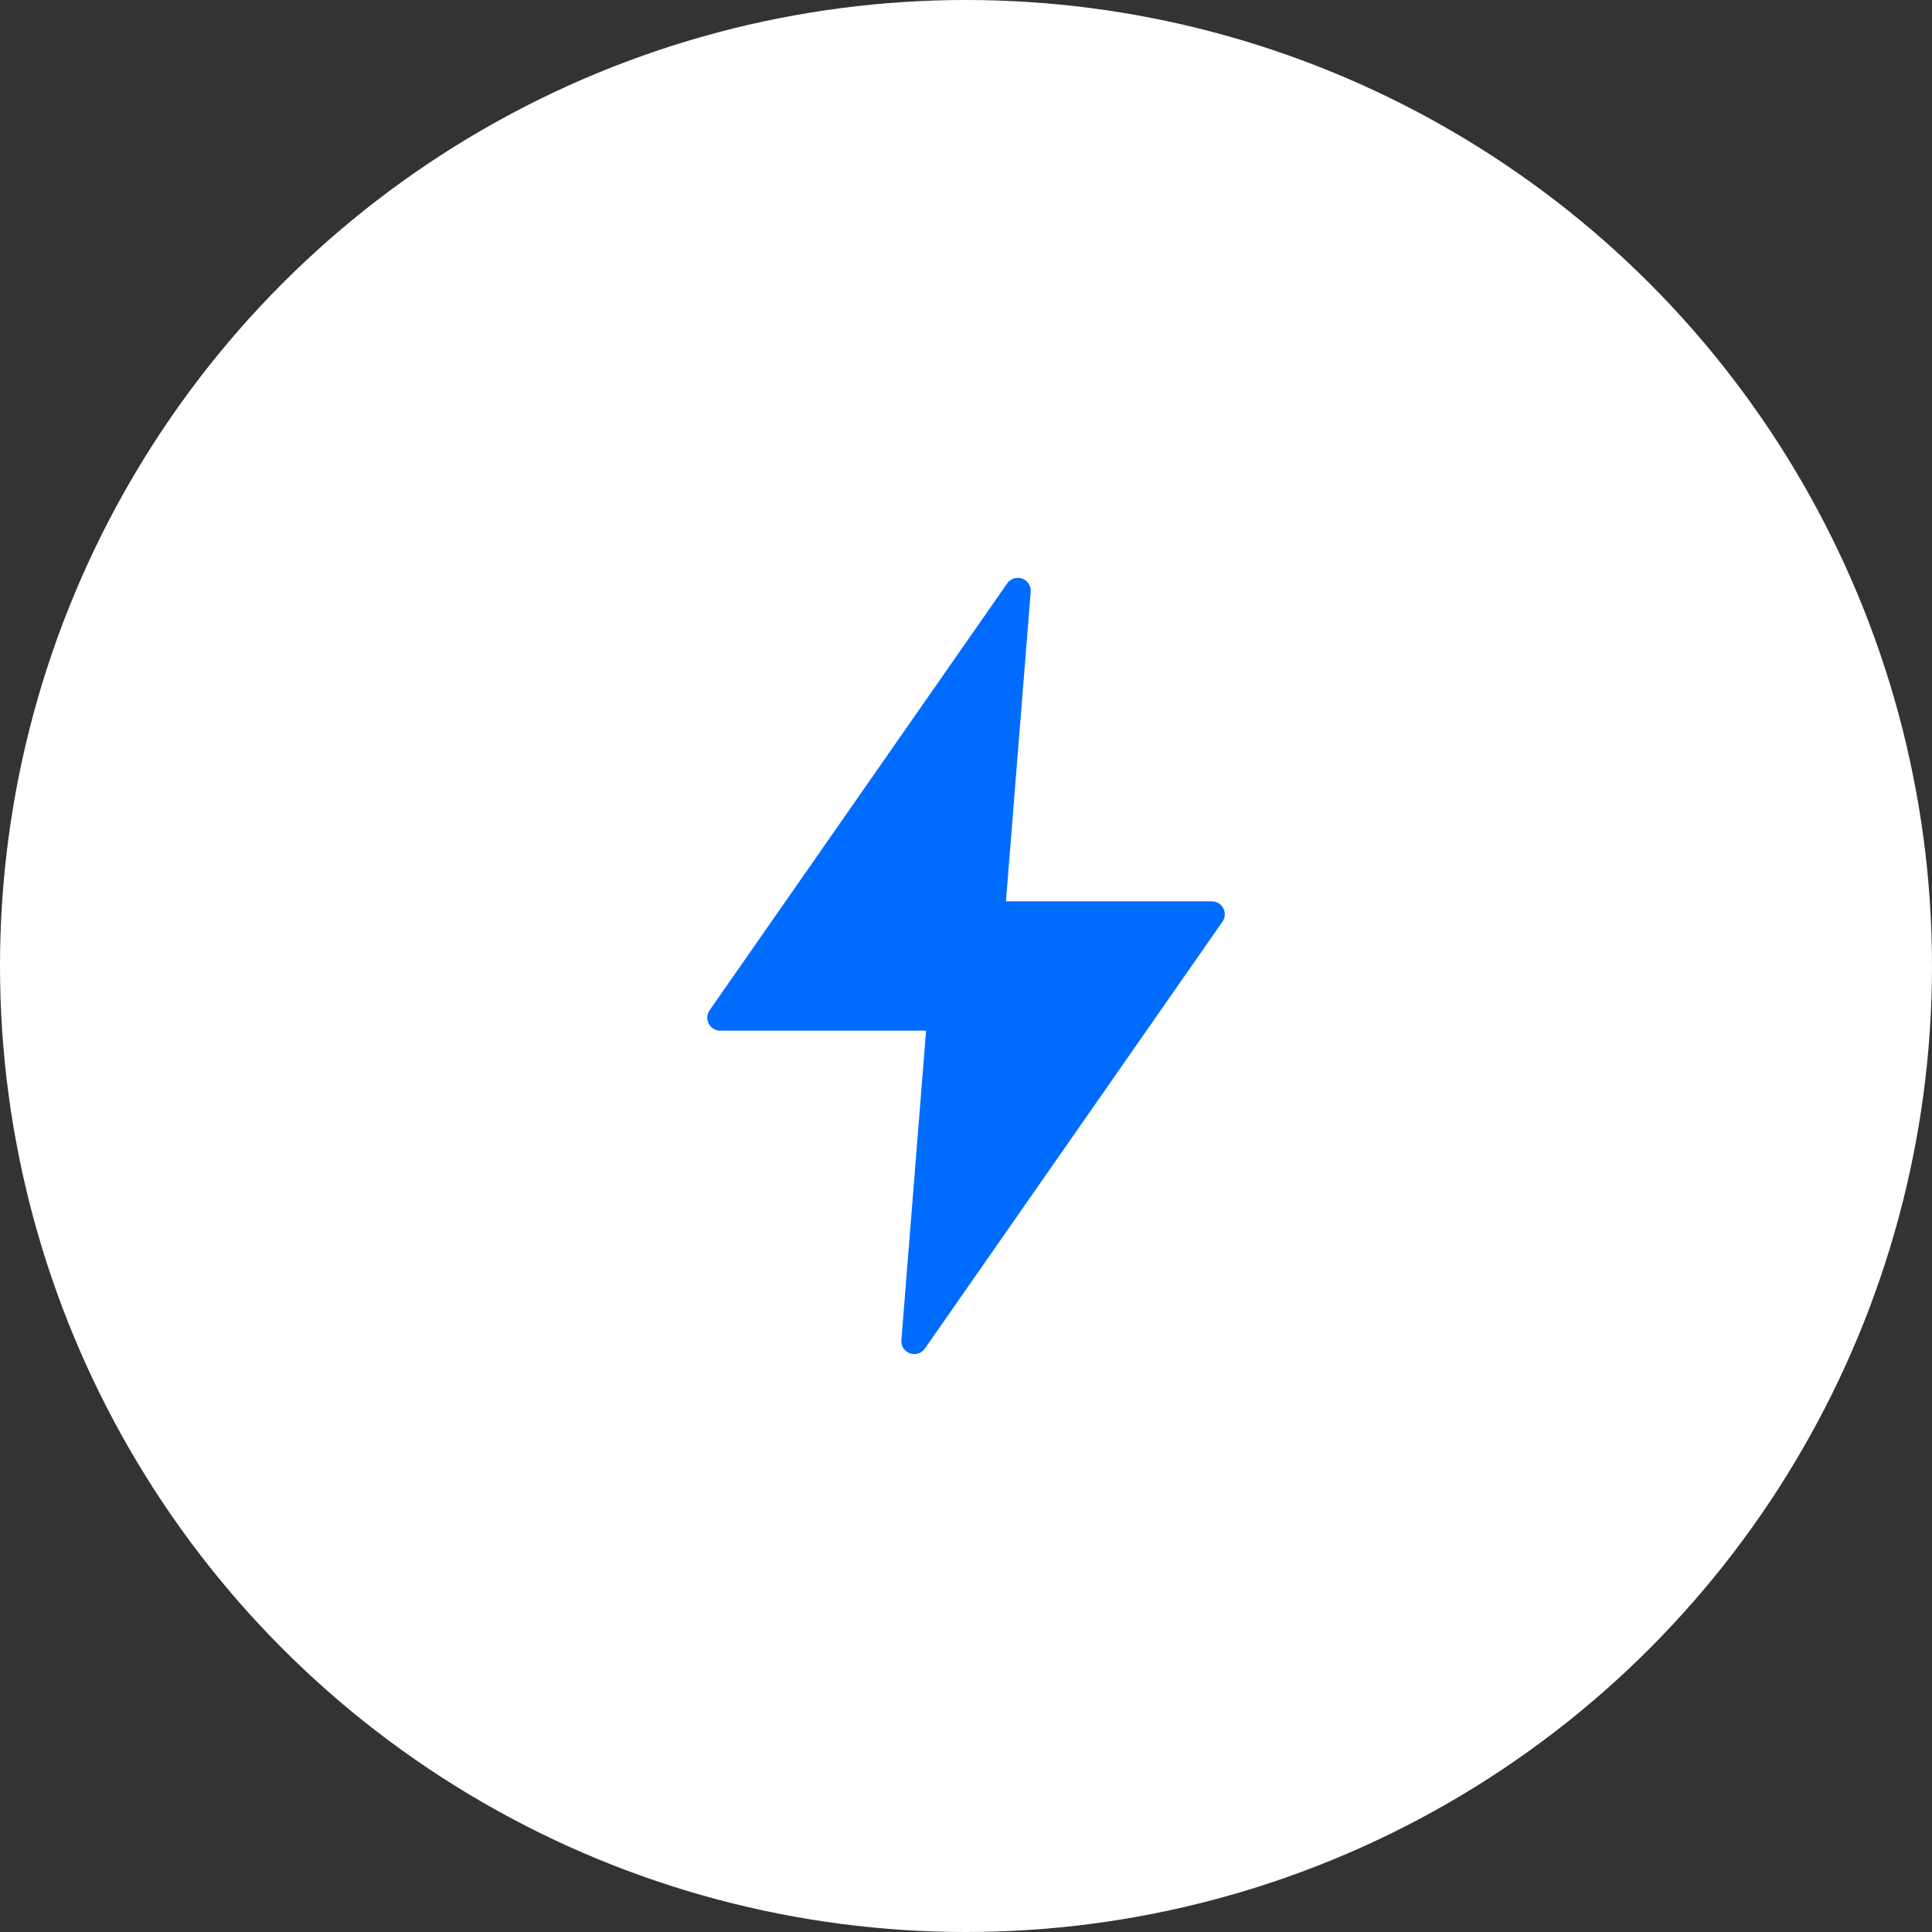
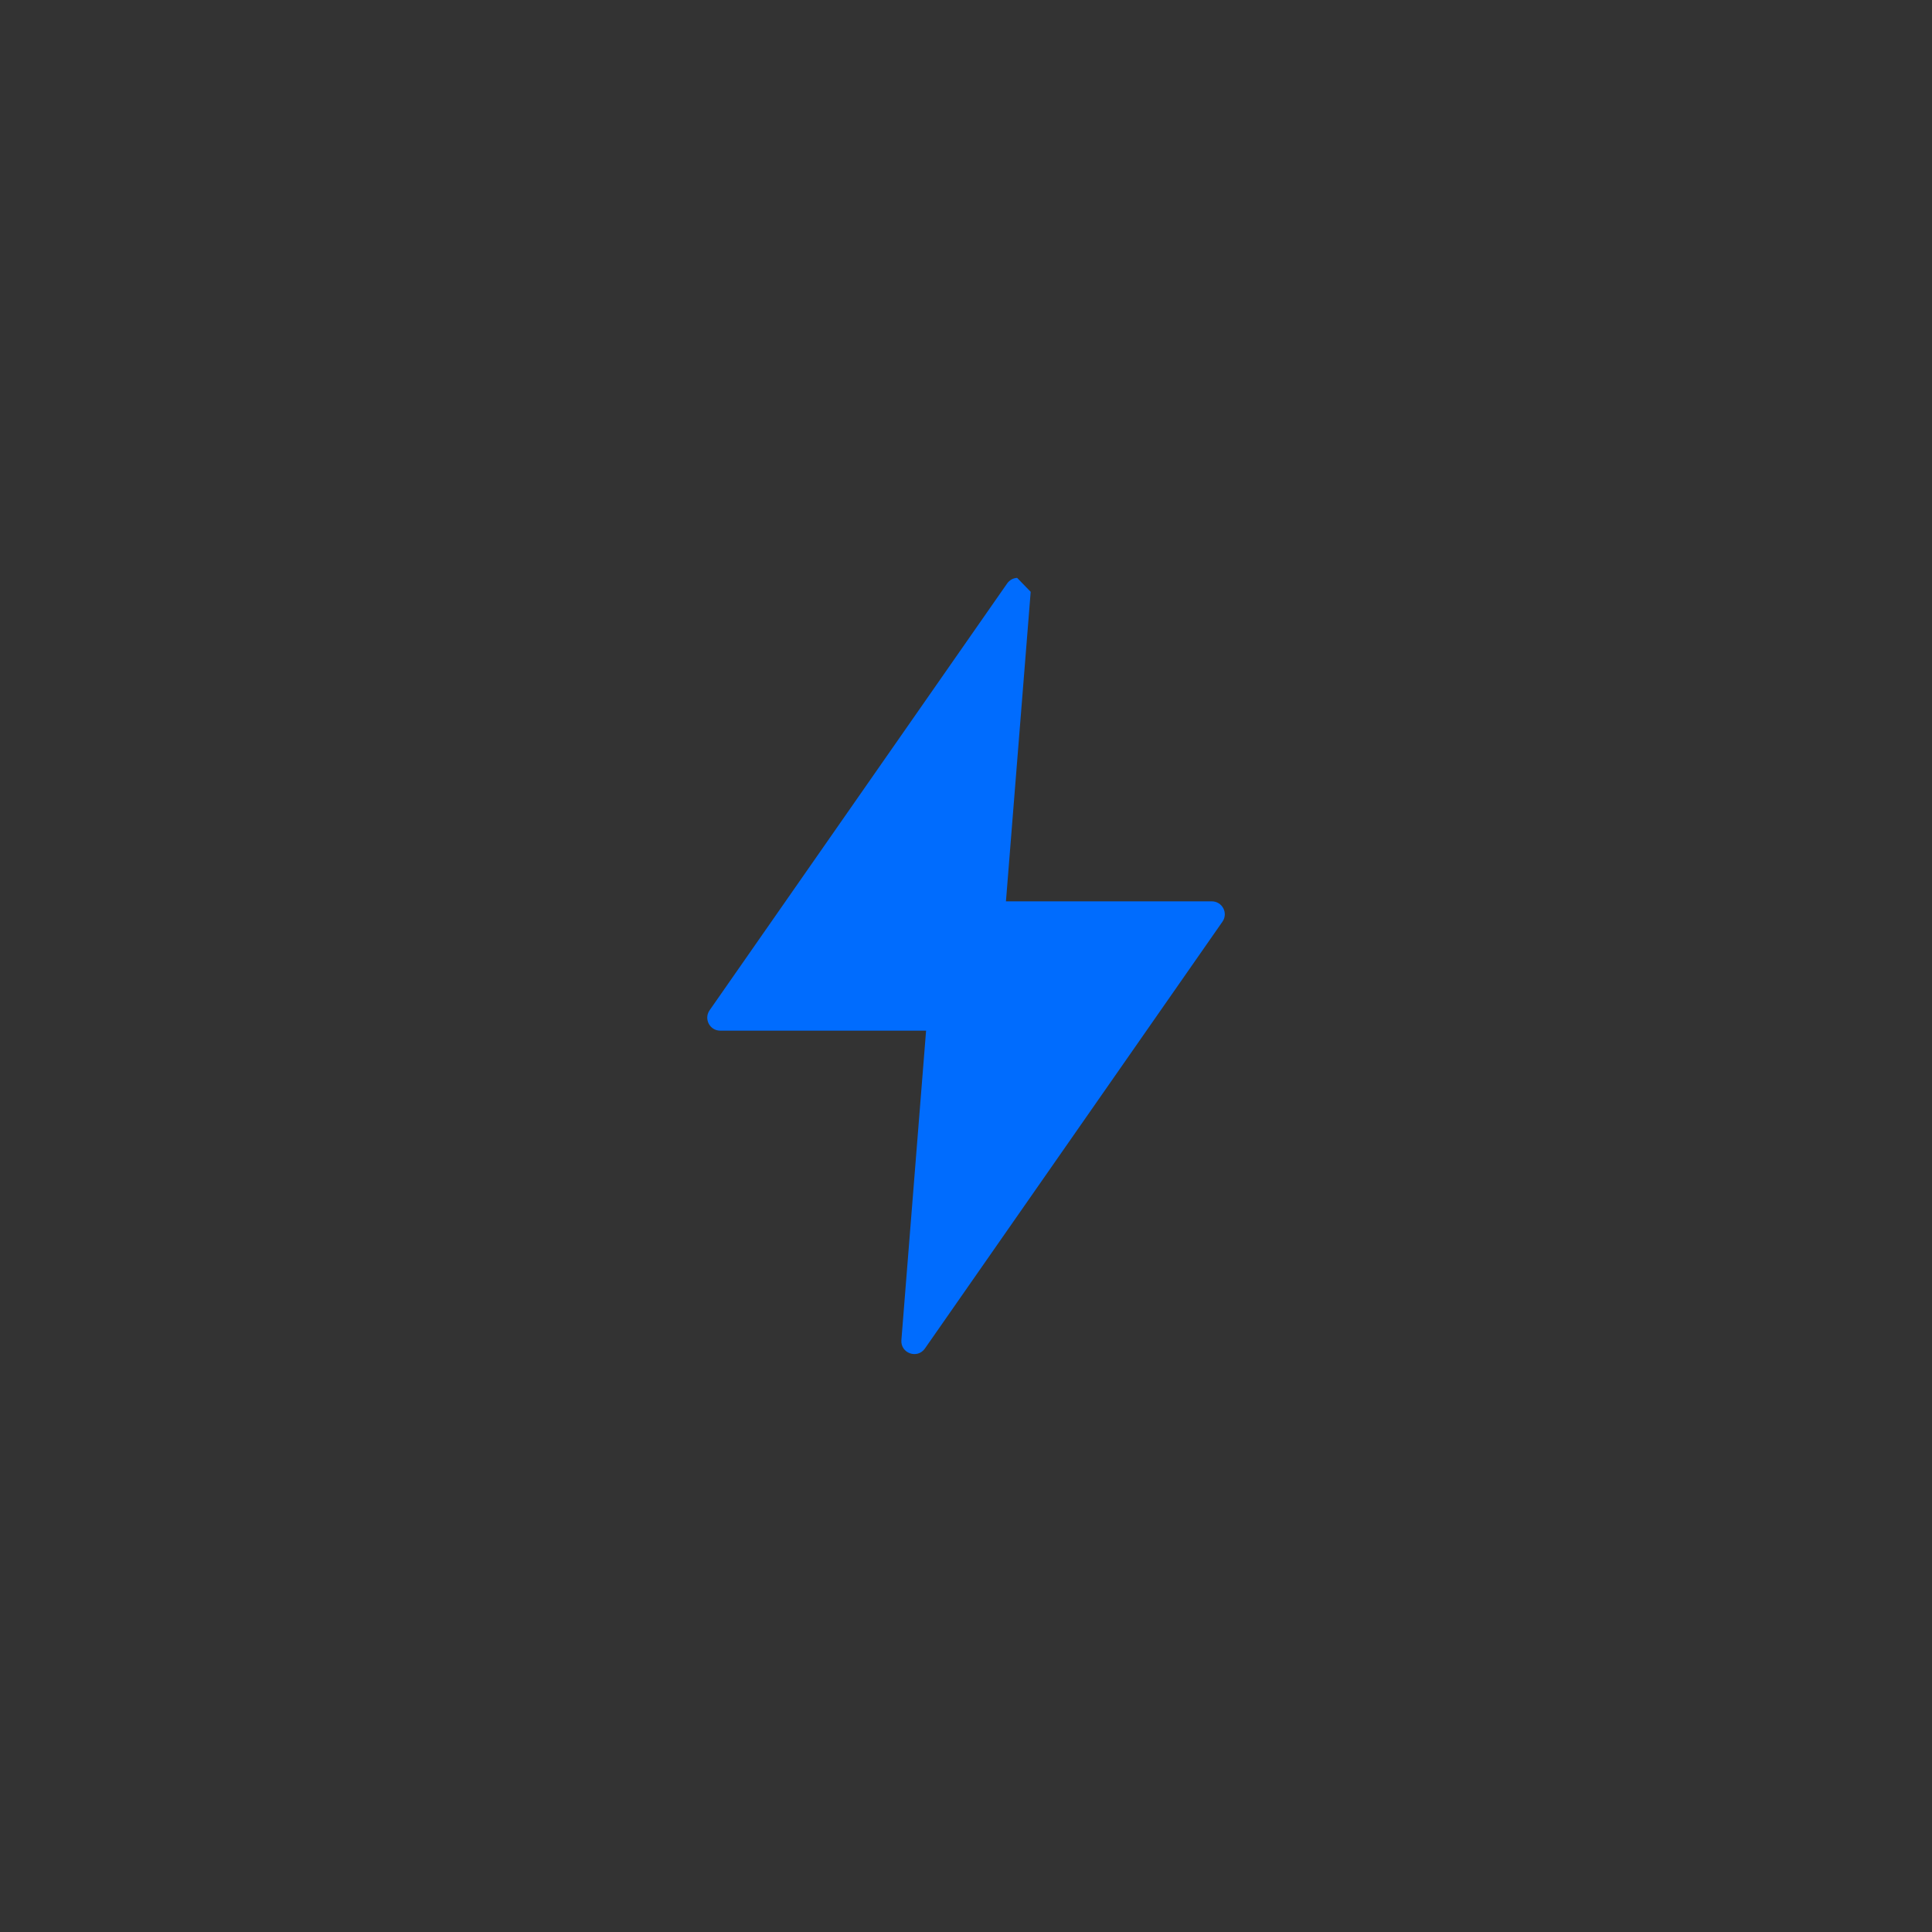
<svg xmlns="http://www.w3.org/2000/svg" width="56" height="56" viewBox="0 0 56 56" fill="none">
  <rect x="0" y="0" width="56" height="56" fill="#333333" stroke="none" />
-   <circle cx="28" cy="28" r="28" fill="white" />
-   <path d="M29.482 16.75C29.366 16.755 29.26 16.815 29.194 16.91L20.568 29.284C20.395 29.533 20.573 29.874 20.876 29.874H26.843L26.127 38.845C26.099 39.224 26.588 39.4 26.808 39.089L35.433 26.716C35.607 26.467 35.429 26.127 35.126 26.126H29.158L29.875 17.154C29.893 16.928 29.708 16.738 29.482 16.75Z" fill="#006CFE" />
+   <path d="M29.482 16.75C29.366 16.755 29.26 16.815 29.194 16.91L20.568 29.284C20.395 29.533 20.573 29.874 20.876 29.874H26.843L26.127 38.845C26.099 39.224 26.588 39.4 26.808 39.089L35.433 26.716C35.607 26.467 35.429 26.127 35.126 26.126H29.158L29.875 17.154Z" fill="#006CFE" />
</svg>